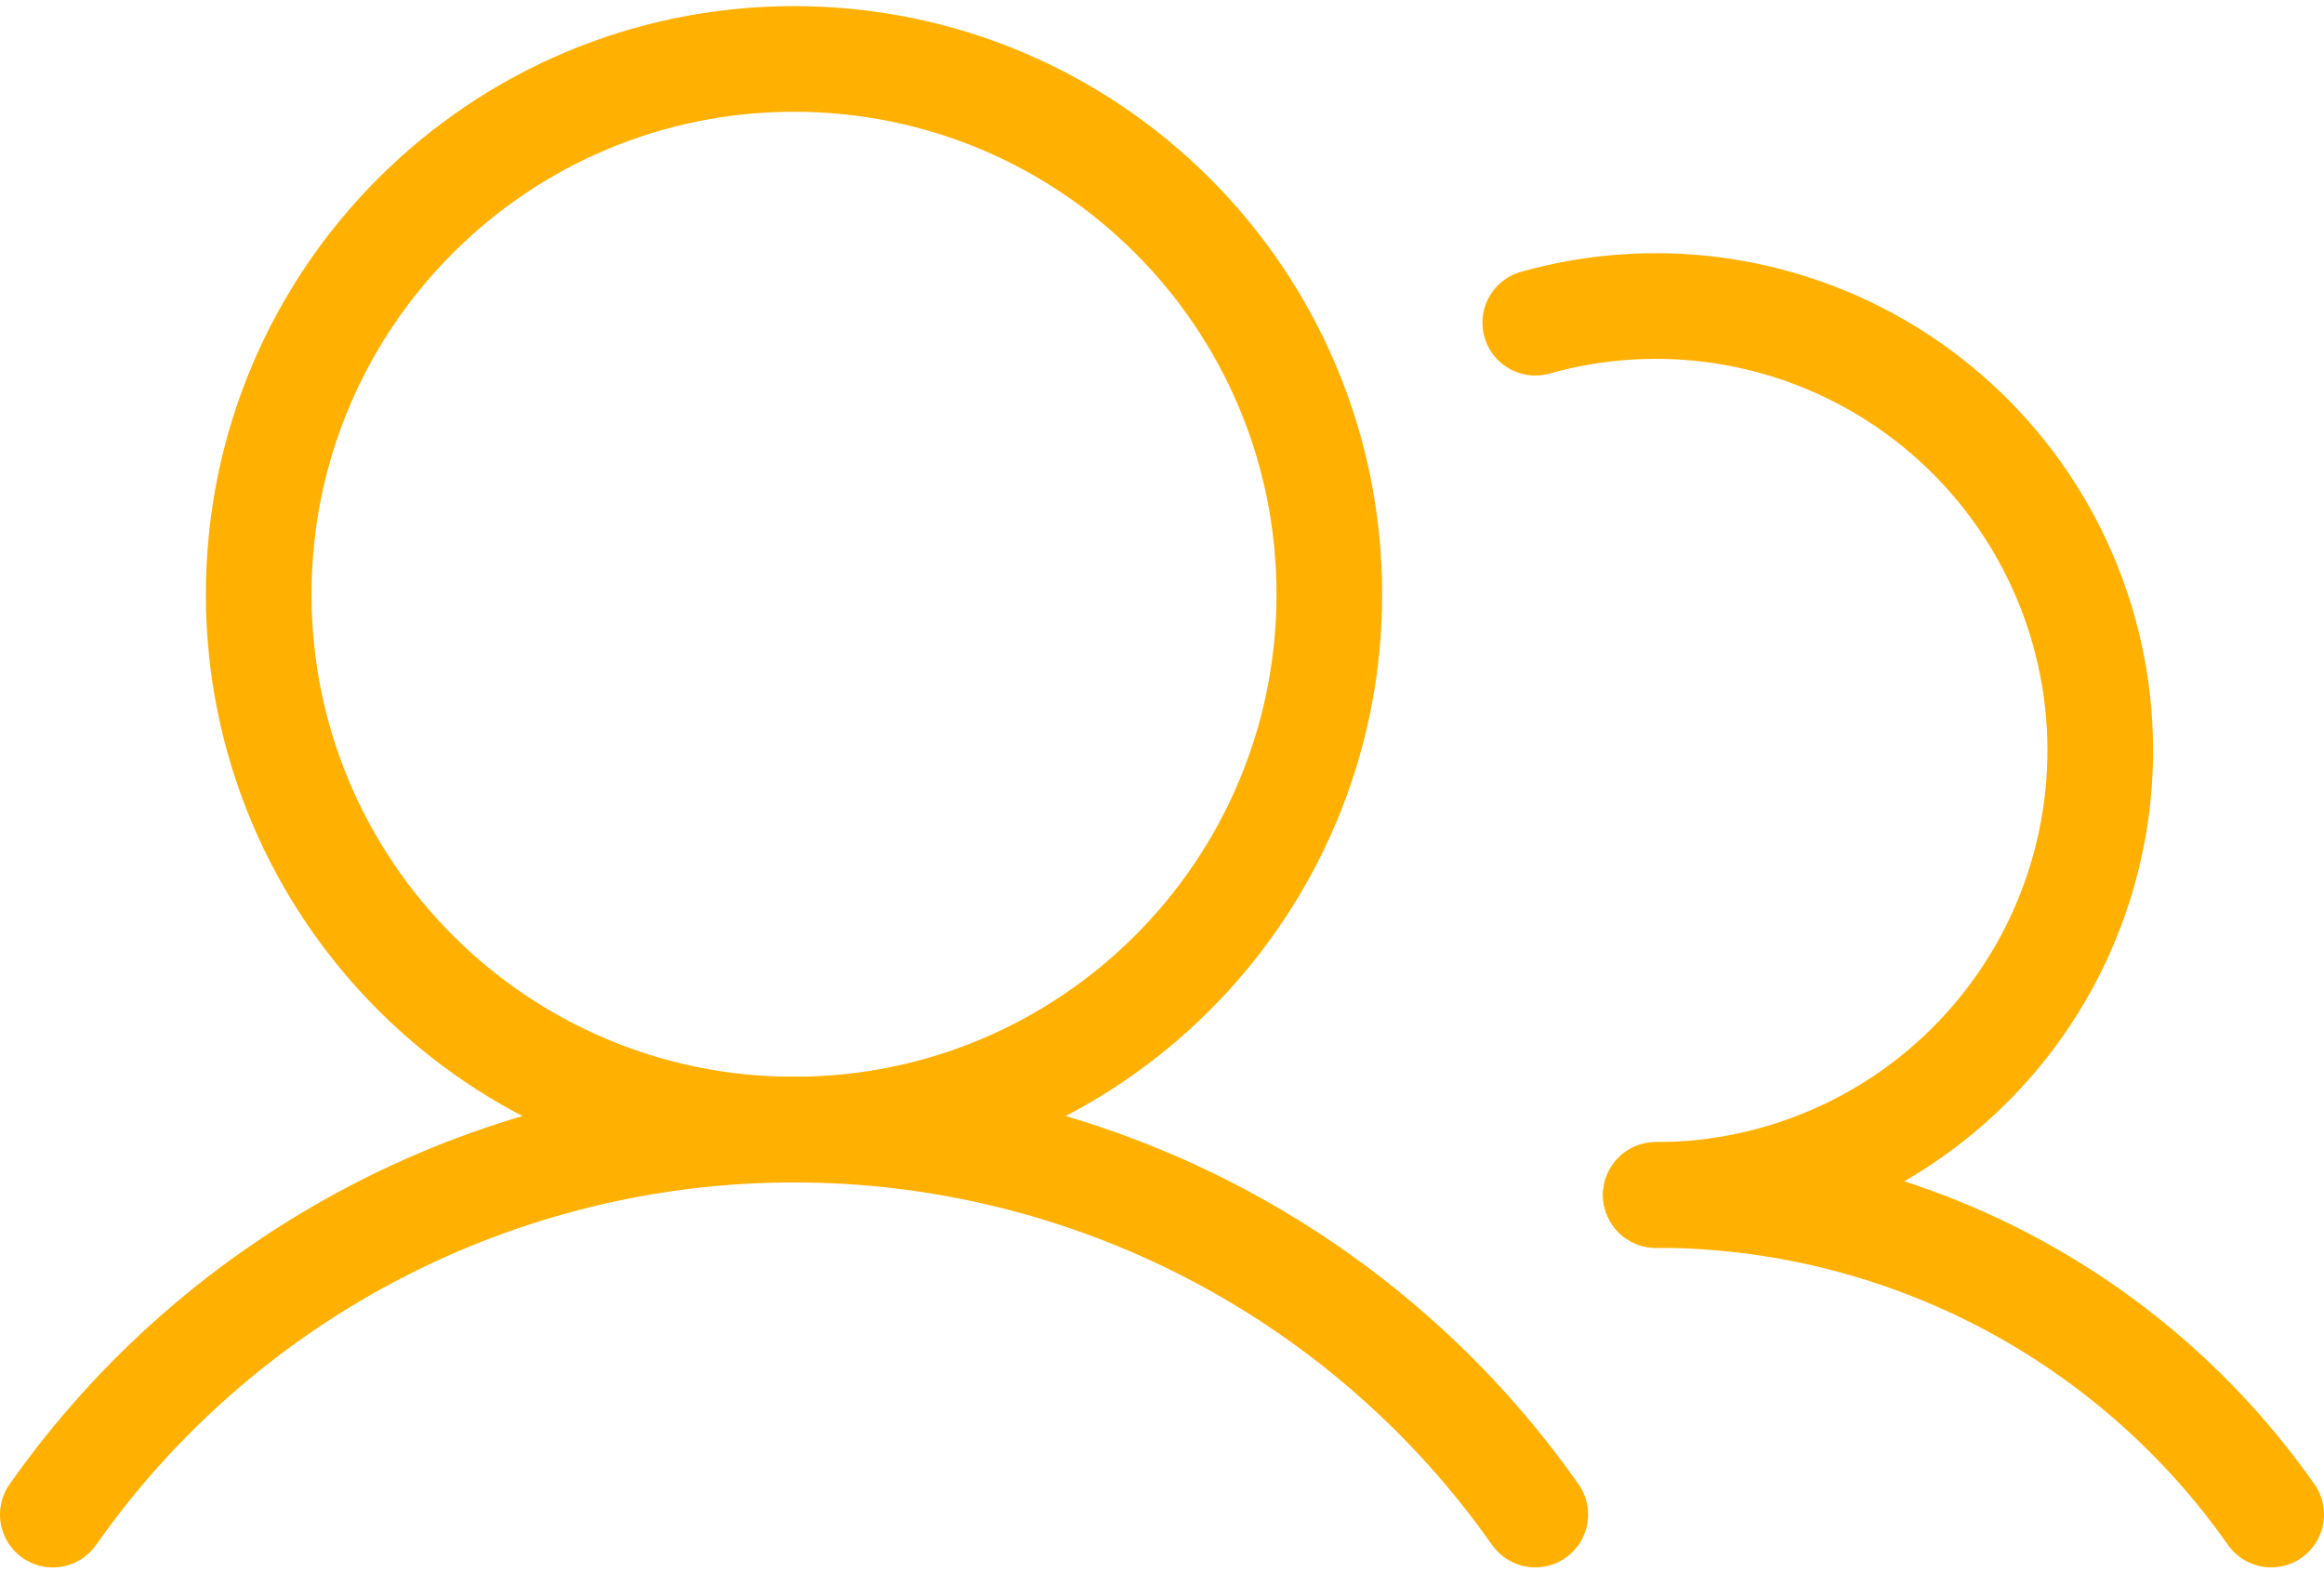
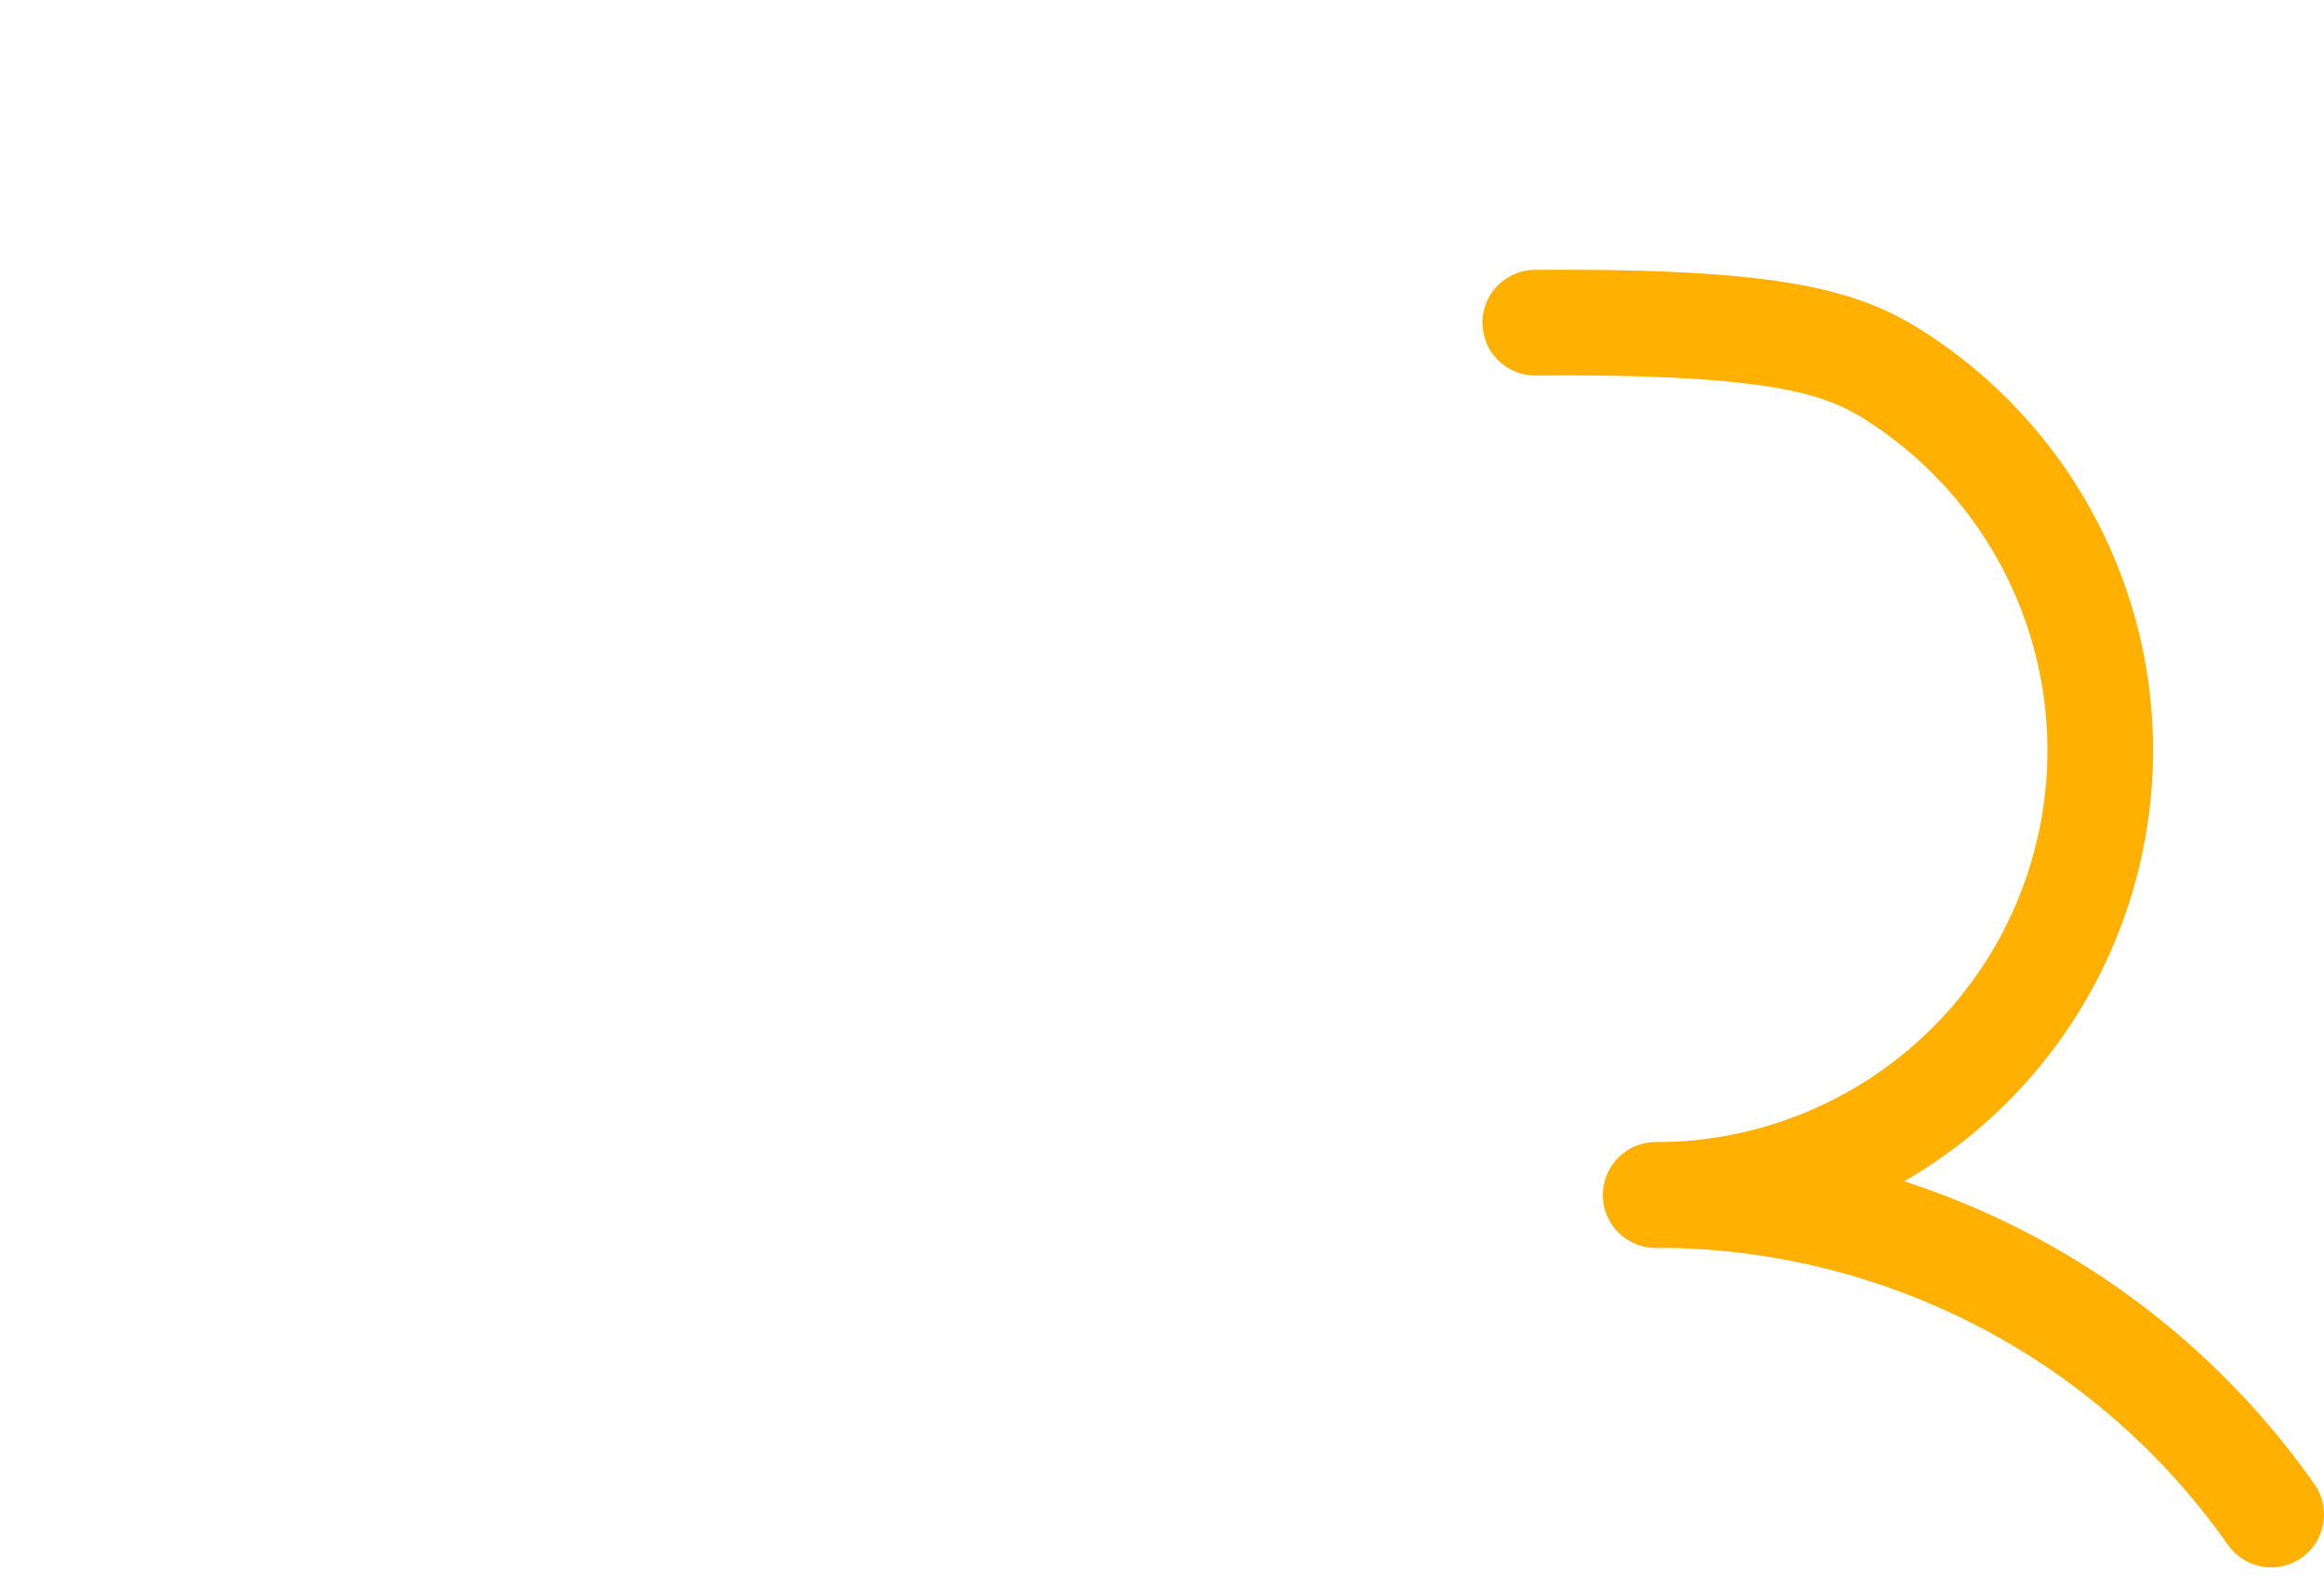
<svg xmlns="http://www.w3.org/2000/svg" width="44" height="30" viewBox="0 0 44 30" fill="none">
-   <path d="M15.033 21.386C20.631 21.386 25.168 16.848 25.168 11.251C25.168 5.654 20.631 1.116 15.033 1.116C9.436 1.116 4.898 5.654 4.898 11.251C4.898 16.848 9.436 21.386 15.033 21.386Z" stroke="#FFB000" stroke-width="2" stroke-miterlimit="10" />
-   <path d="M1 28.675C2.583 26.423 4.684 24.585 7.127 23.317C9.569 22.048 12.281 21.386 15.033 21.386C17.785 21.386 20.497 22.048 22.94 23.316C25.382 24.585 27.484 26.422 29.067 28.674" stroke="#FFB000" stroke-width="2" stroke-linecap="round" stroke-linejoin="round" />
-   <path d="M29.067 6.109C30.224 5.783 31.438 5.709 32.626 5.891C33.815 6.074 34.95 6.509 35.956 7.167C36.962 7.826 37.816 8.692 38.459 9.708C39.102 10.724 39.52 11.866 39.685 13.056C39.849 14.248 39.757 15.46 39.413 16.612C39.07 17.765 38.484 18.83 37.694 19.736C36.904 20.643 35.929 21.37 34.835 21.868C33.741 22.366 32.552 22.624 31.35 22.624" stroke="#FFB000" stroke-width="2" stroke-linecap="round" stroke-linejoin="round" />
+   <path d="M29.067 6.109C33.815 6.074 34.95 6.509 35.956 7.167C36.962 7.826 37.816 8.692 38.459 9.708C39.102 10.724 39.52 11.866 39.685 13.056C39.849 14.248 39.757 15.46 39.413 16.612C39.07 17.765 38.484 18.83 37.694 19.736C36.904 20.643 35.929 21.37 34.835 21.868C33.741 22.366 32.552 22.624 31.35 22.624" stroke="#FFB000" stroke-width="2" stroke-linecap="round" stroke-linejoin="round" />
  <path d="M31.35 22.624C33.635 22.622 35.887 23.171 37.915 24.224C39.943 25.278 41.687 26.804 43 28.674" stroke="#FFB000" stroke-width="2" stroke-linecap="round" stroke-linejoin="round" />
</svg>